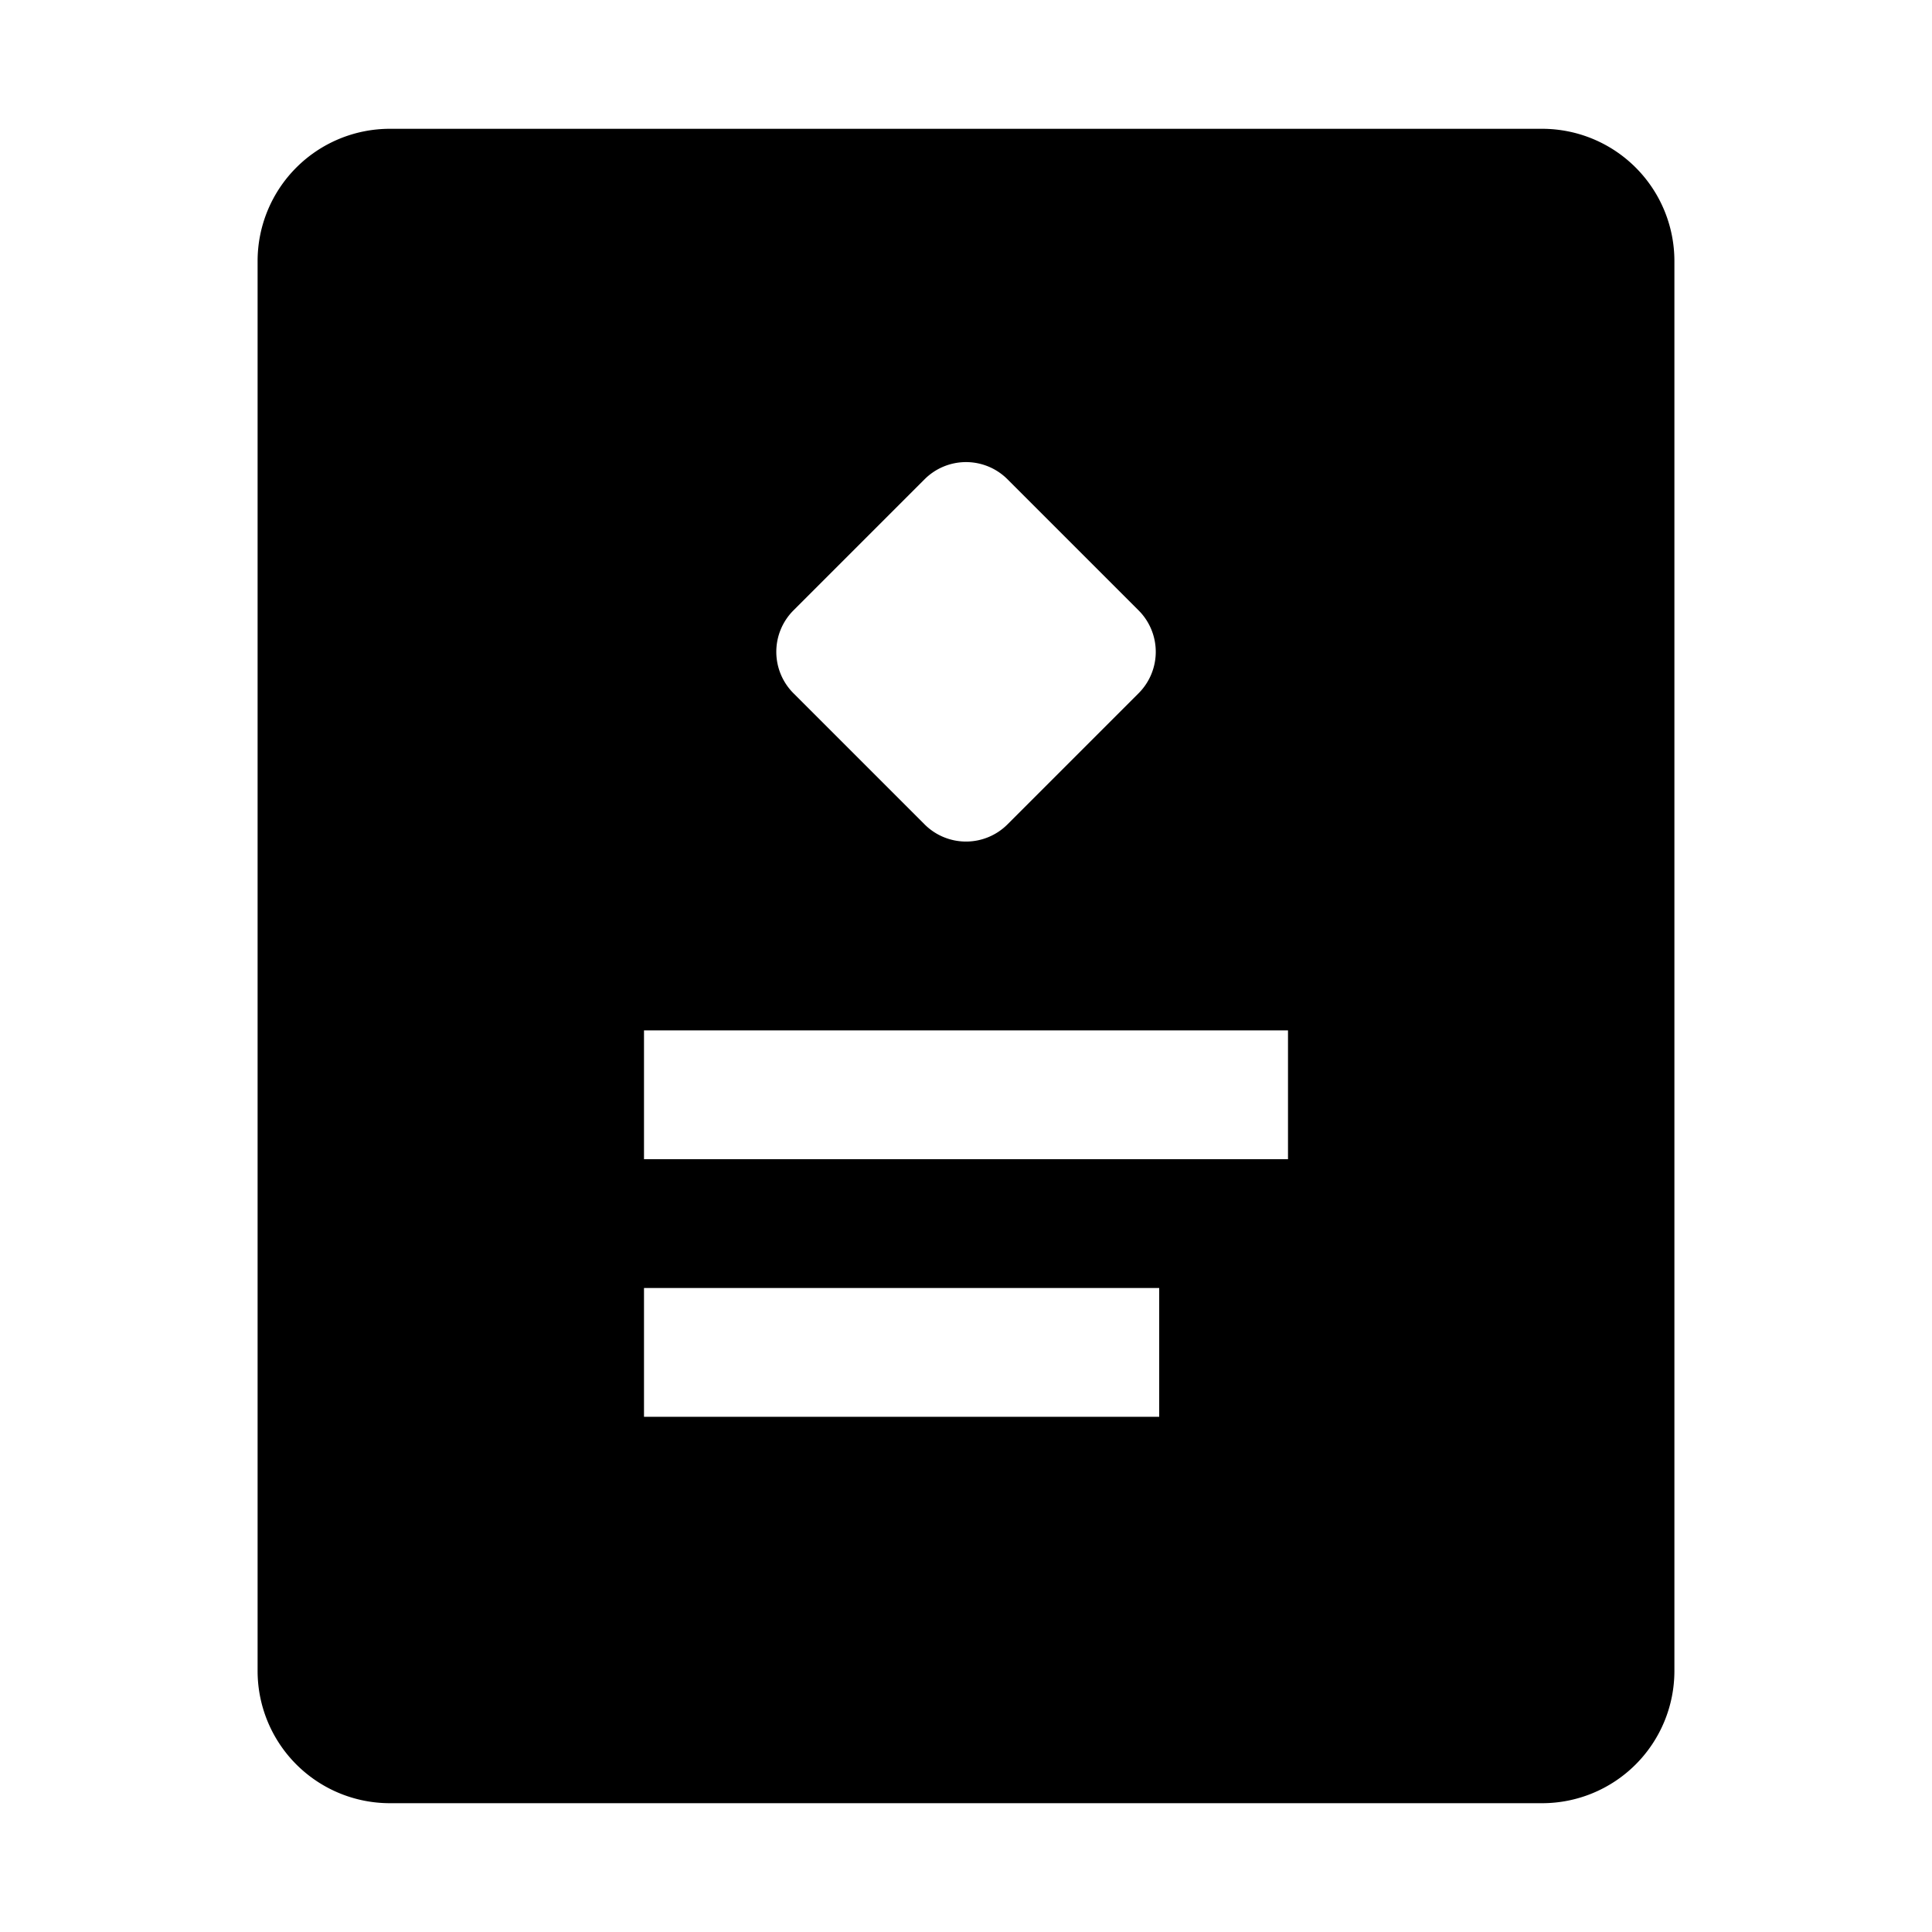
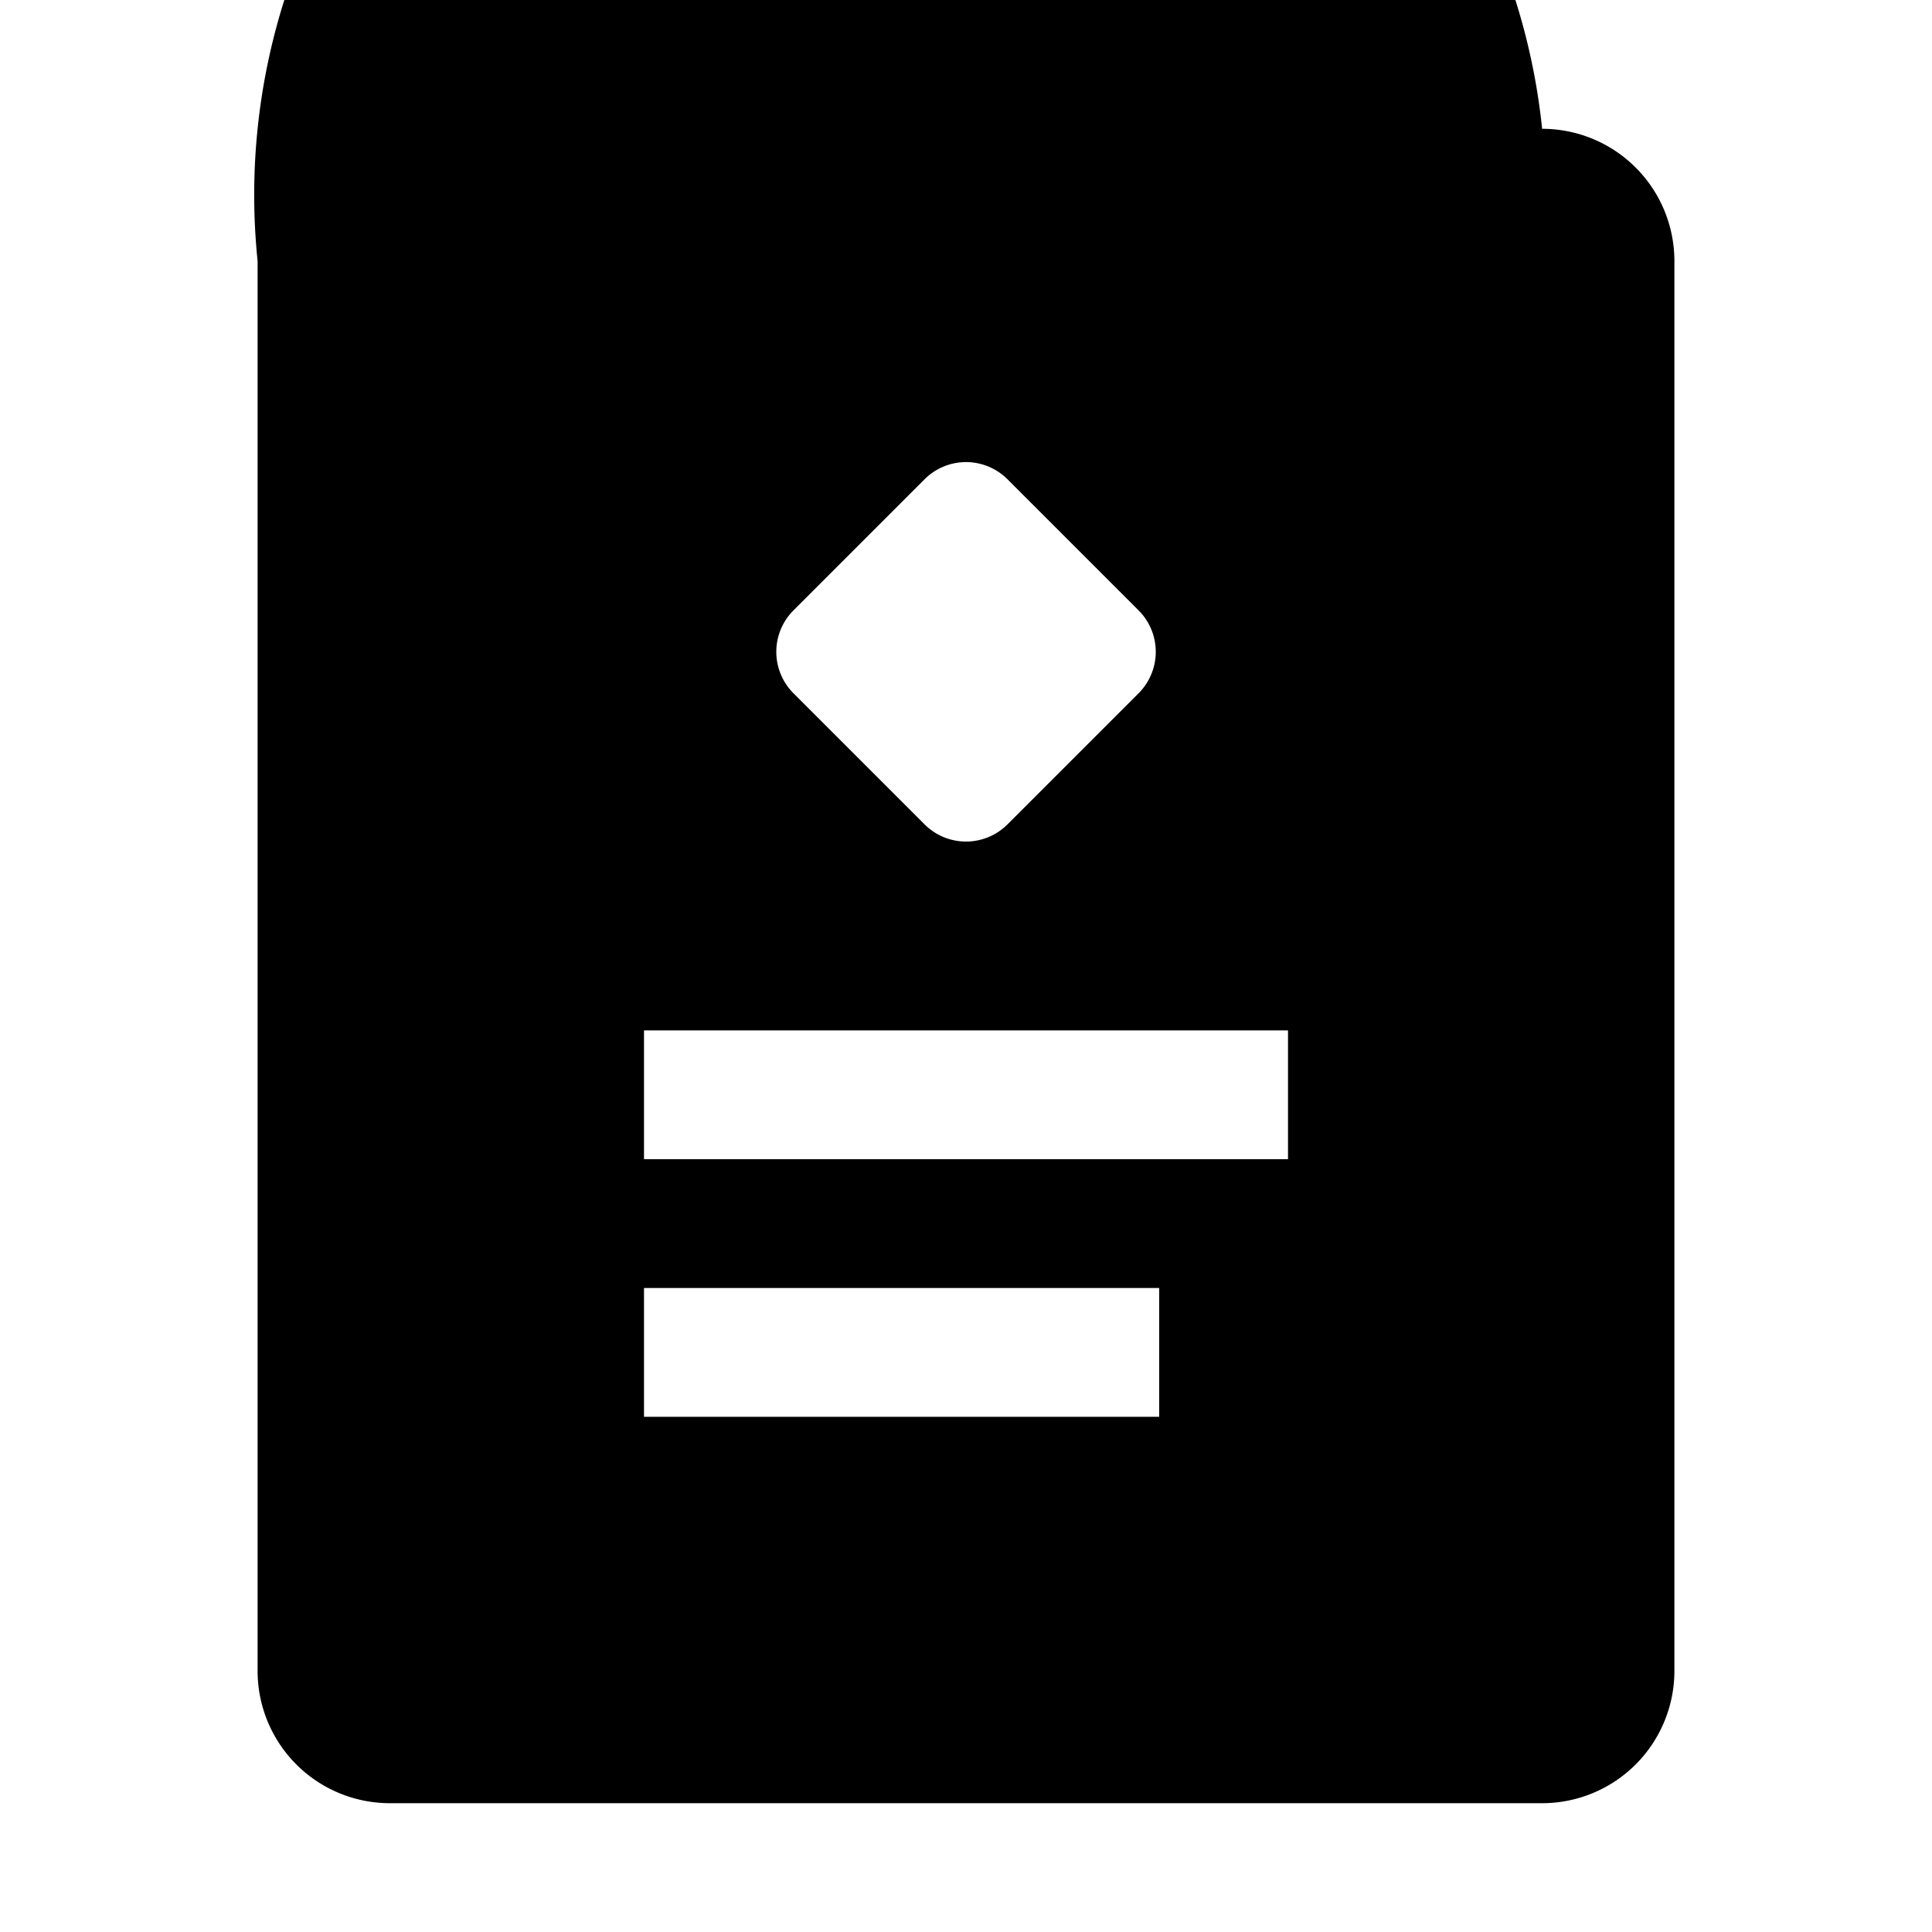
<svg xmlns="http://www.w3.org/2000/svg" id="Layer_4" data-name="Layer 4" viewBox="0 0 30 30">
  <title>icon</title>
-   <path d="M23.946,2H6.054A2.054,2.054,0,0,0,4,4.053V25.946A2.054,2.054,0,0,0,6.054,28H23.946A2.054,2.054,0,0,0,26,25.946V4.053A2.054,2.054,0,0,0,23.946,2ZM12.321,9.478l2.036-2.036a.91.91,0,0,1,1.287,0l2.036,2.036a.91.91,0,0,1,0,1.287l-2.036,2.036a.91.91,0,0,1-1.287,0L12.321,10.765A.91.91,0,0,1,12.321,9.478ZM18,22H10V20h8Zm2-4H10V16H20Z" />
+   <path d="M23.946,2A2.054,2.054,0,0,0,4,4.053V25.946A2.054,2.054,0,0,0,6.054,28H23.946A2.054,2.054,0,0,0,26,25.946V4.053A2.054,2.054,0,0,0,23.946,2ZM12.321,9.478l2.036-2.036a.91.91,0,0,1,1.287,0l2.036,2.036a.91.91,0,0,1,0,1.287l-2.036,2.036a.91.91,0,0,1-1.287,0L12.321,10.765A.91.91,0,0,1,12.321,9.478ZM18,22H10V20h8Zm2-4H10V16H20Z" />
</svg>